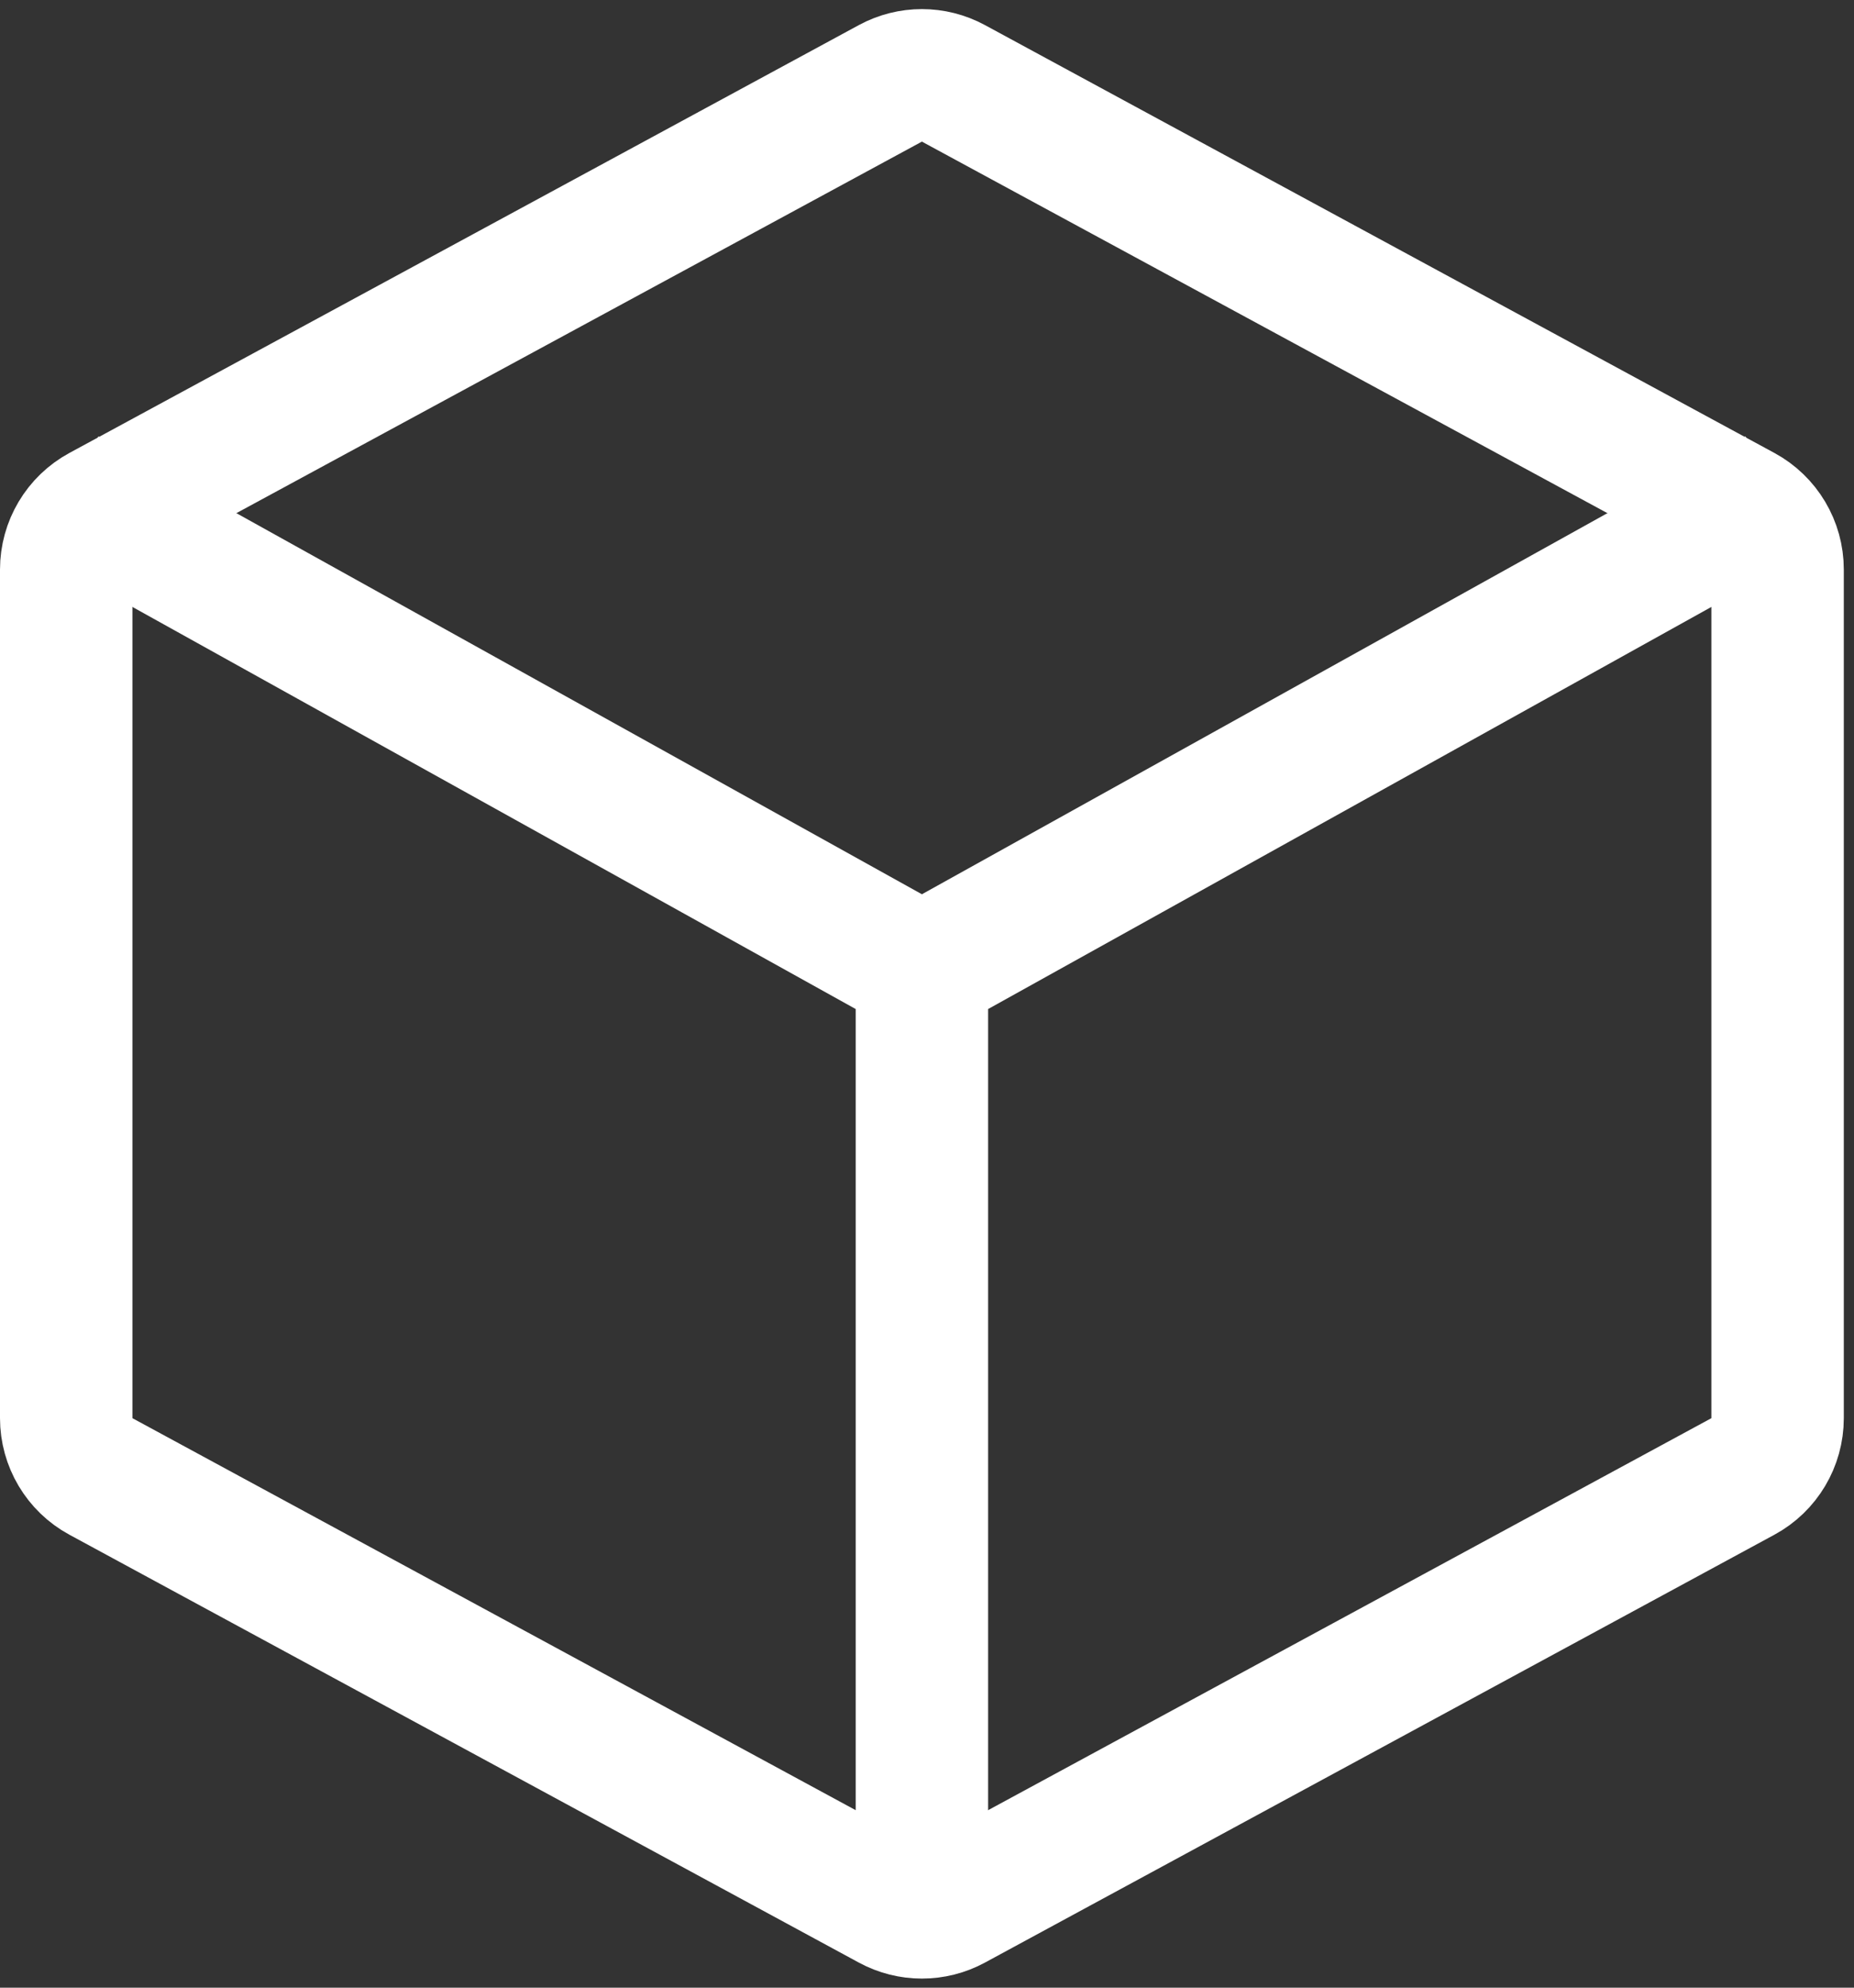
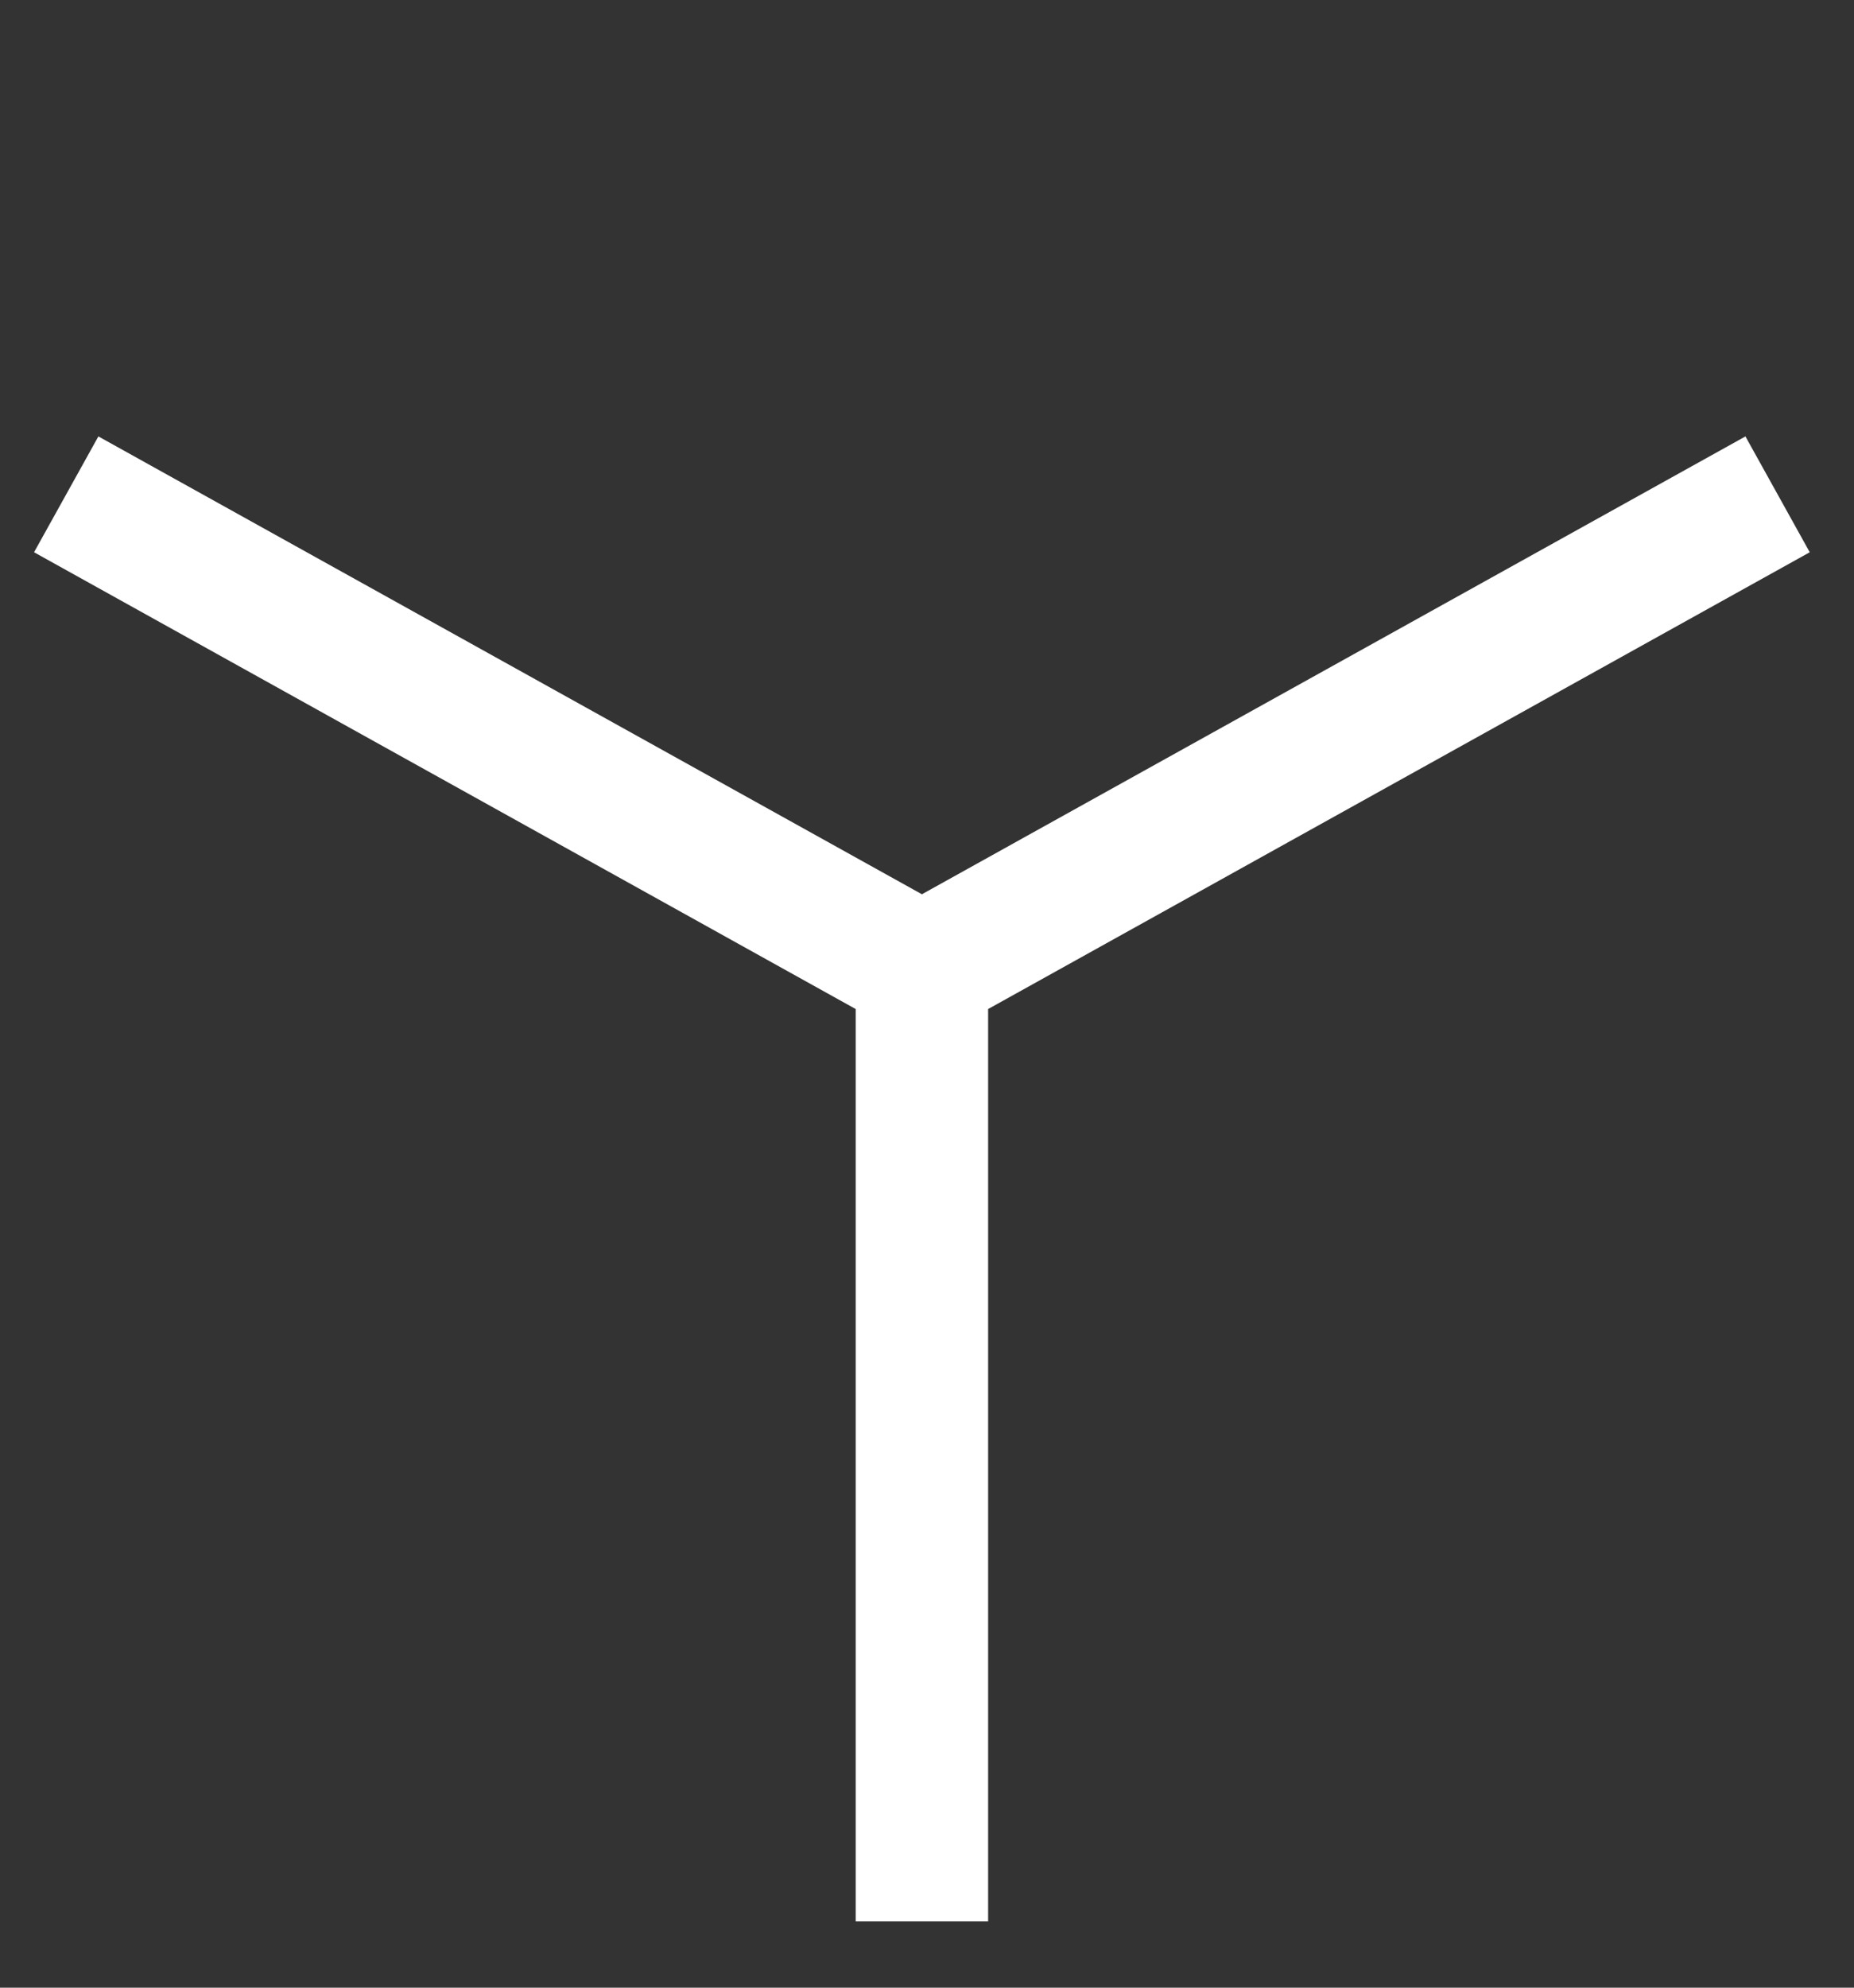
<svg xmlns="http://www.w3.org/2000/svg" width="28" height="30" viewBox="0 0 28 30" fill="none">
  <rect x="0" y="0" width="28" height="30" fill="#333333" stroke="none" />
-   <path d="M26.322 22.284L14.399 28.742C14.102 28.903 13.744 28.903 13.447 28.742L1.524 22.284C1.201 22.109 1 21.771 1 21.404V8.596C1 8.229 1.201 7.891 1.524 7.716L13.447 1.258C13.744 1.097 14.102 1.097 14.399 1.258L26.322 7.716C26.645 7.891 26.846 8.229 26.846 8.596V21.404C26.846 21.771 26.645 22.109 26.322 22.284Z" stroke="white" stroke-width="2" />
  <path d="M13.923 14.641L26.846 7.461M13.923 14.641L1 7.461M13.923 14.641V29" stroke="white" stroke-width="2" />
</svg>